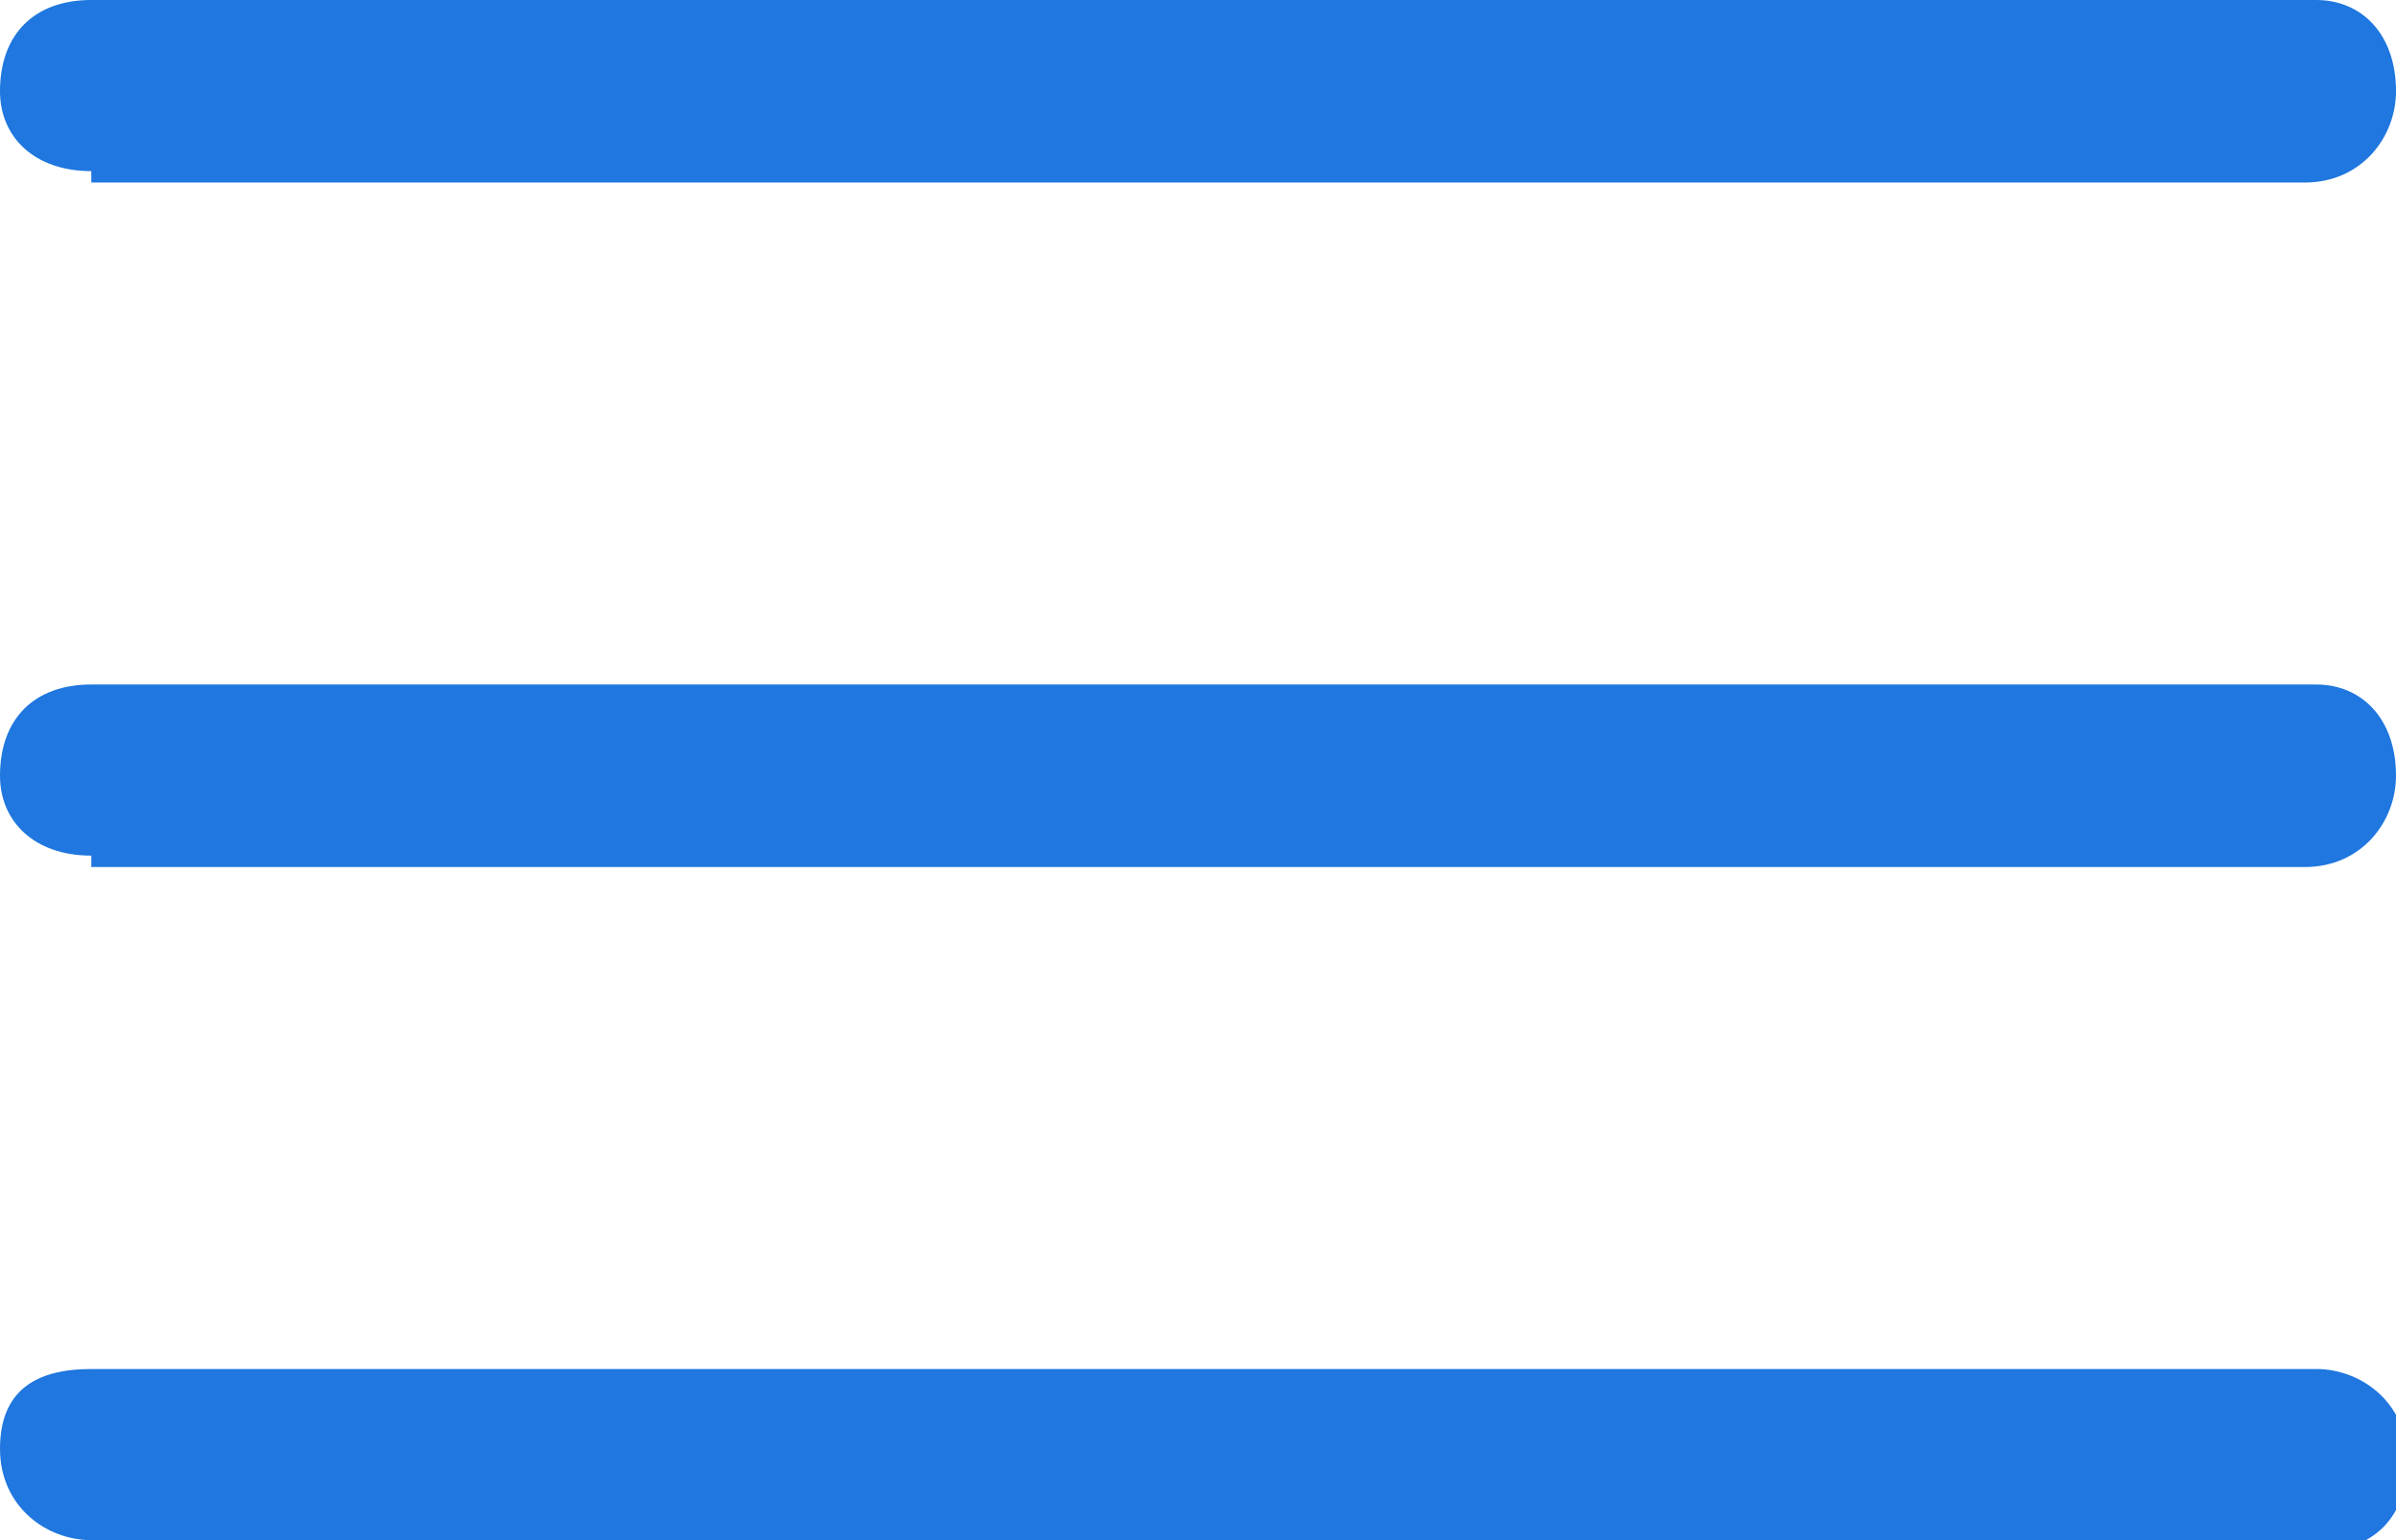
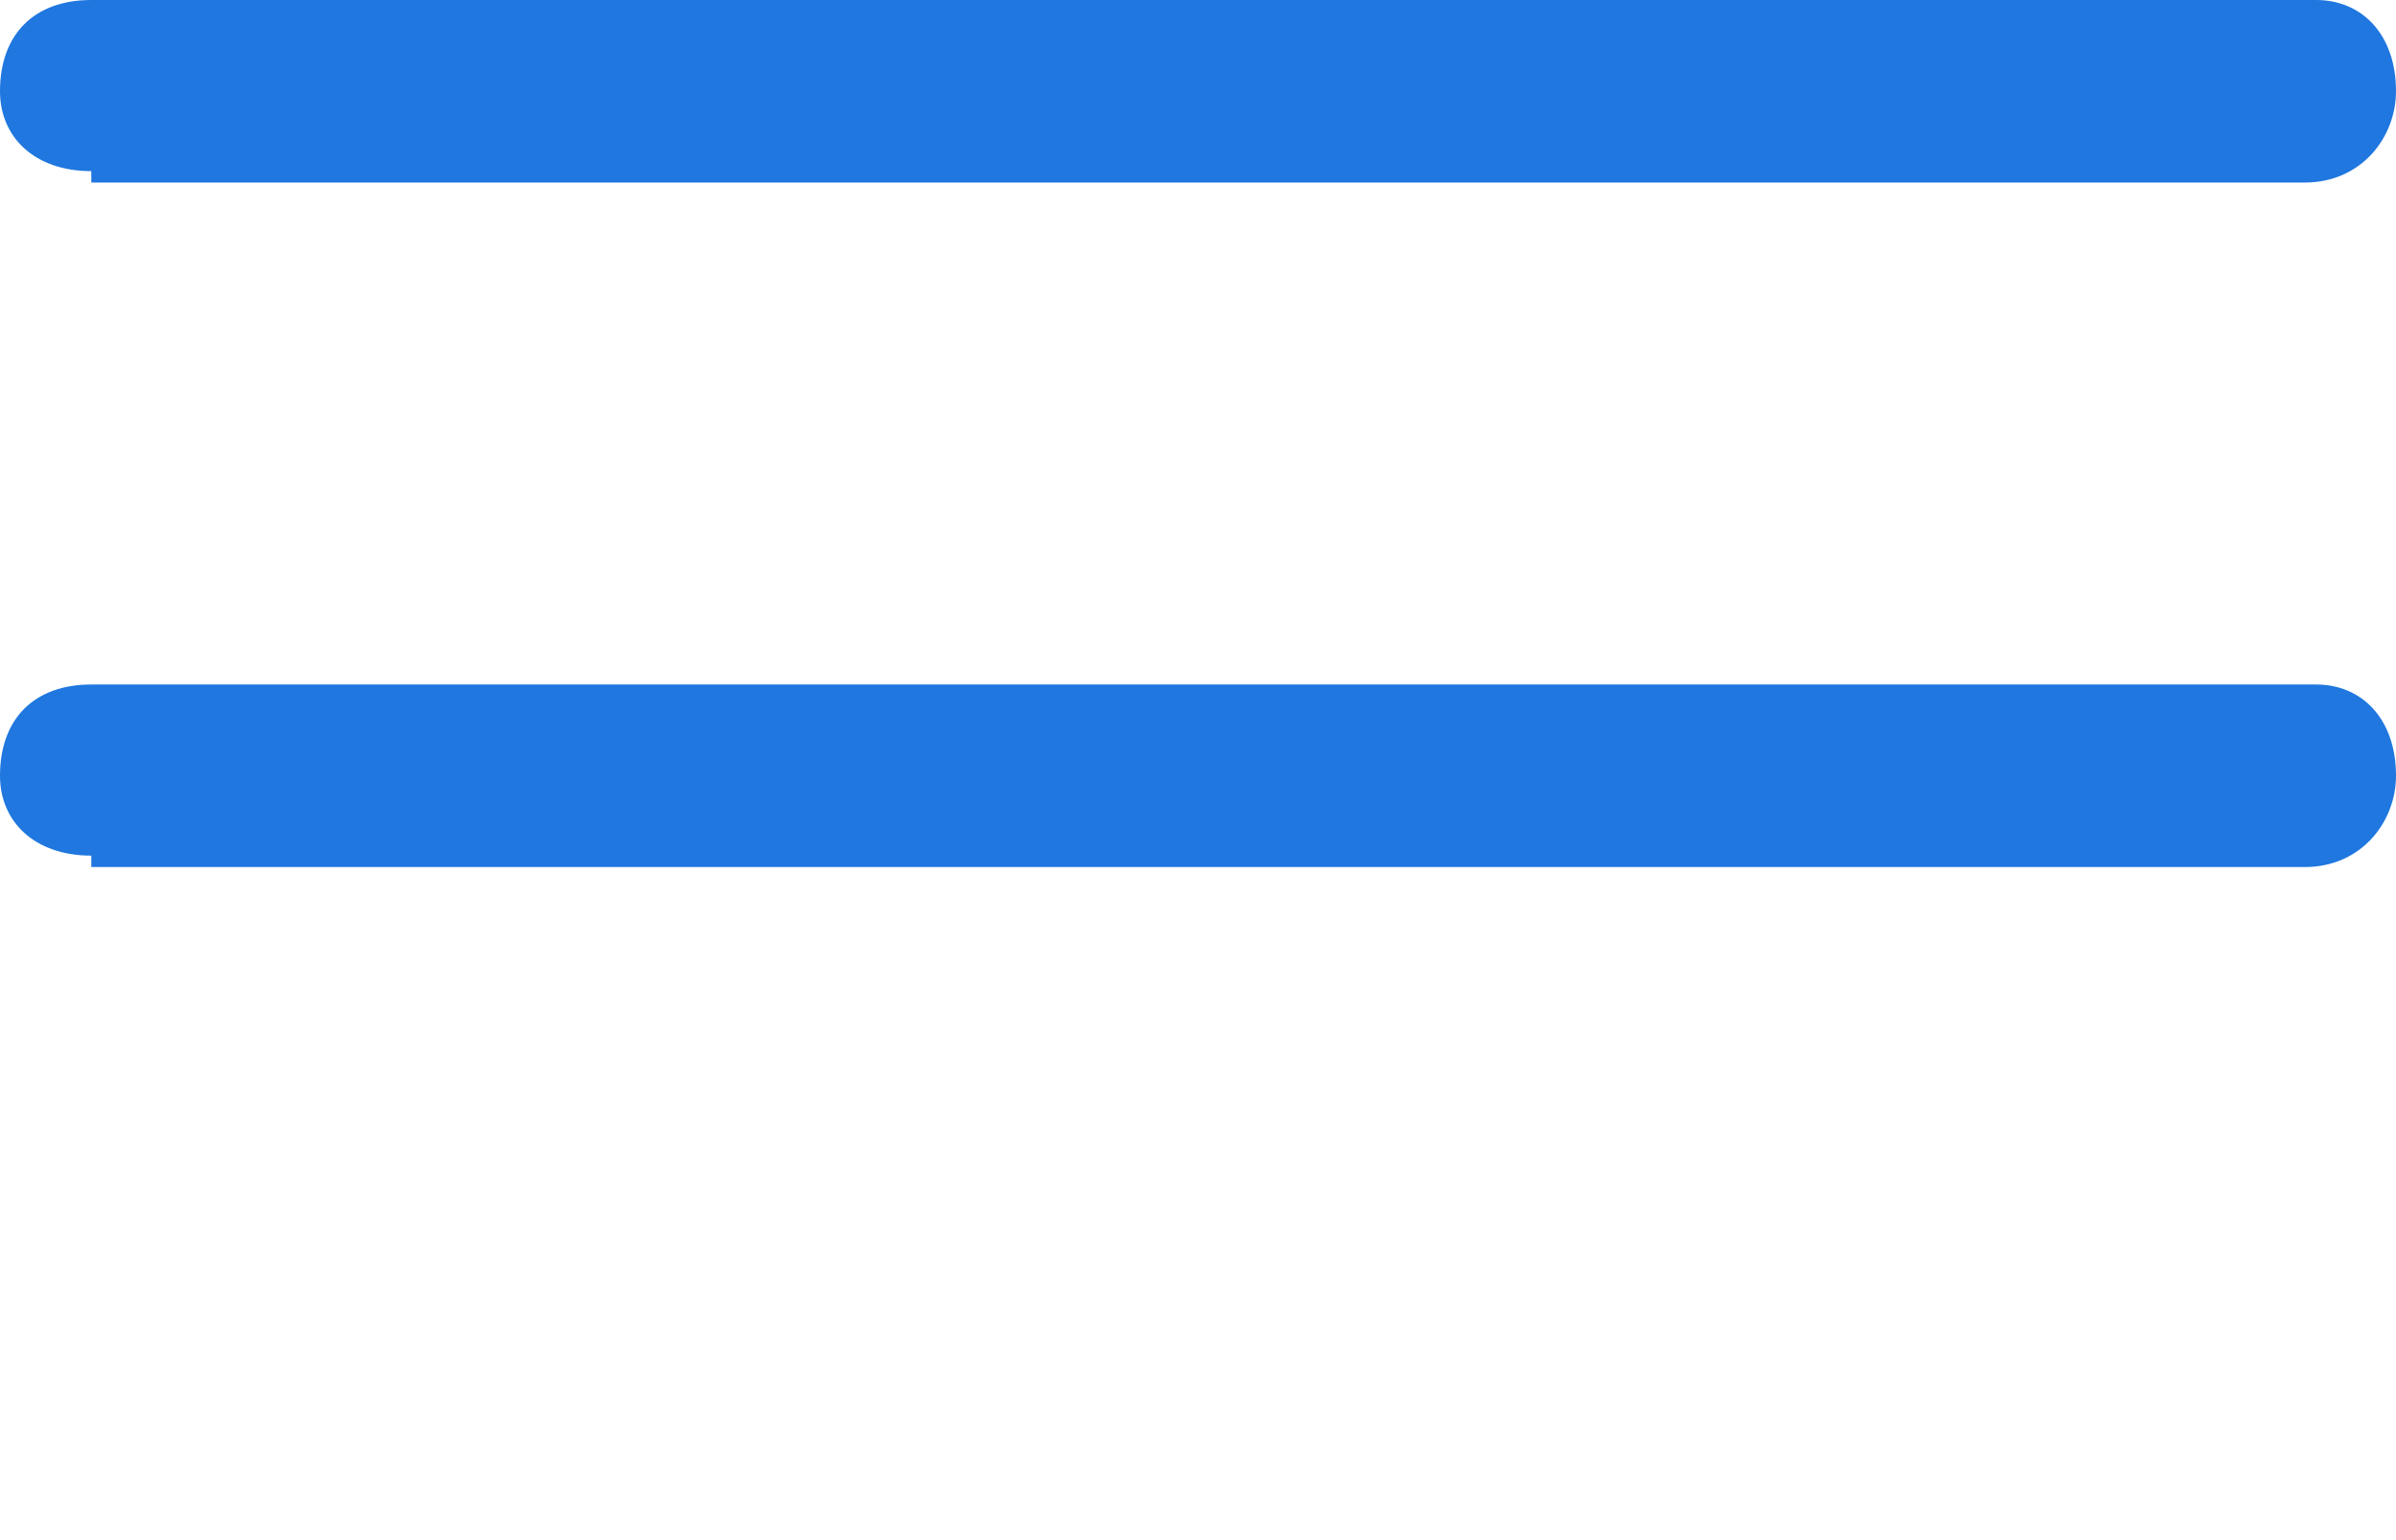
<svg xmlns="http://www.w3.org/2000/svg" id="Layer_1" x="0px" y="0px" viewBox="0 0 21 13.5" style="enable-background:new 0 0 21 13.5;" xml:space="preserve">
  <style type="text/css">	.st0{fill:#1F77DF;}</style>
-   <path class="st0" d="M0.8,13.5c-0.4,0-0.8-0.3-0.8-0.8S0.3,12,0.8,12h19.5c0.4,0,0.8,0.3,0.8,0.8s-0.3,0.8-0.8,0.8H0.8z" />
  <path class="st0" d="M0.8,7.5C0.3,7.5,0,7.2,0,6.8C0,6.3,0.3,6,0.8,6h19.5C20.7,6,21,6.3,21,6.8c0,0.4-0.3,0.8-0.8,0.8H0.8z" />
  <path class="st0" d="M0.8,1.5C0.3,1.5,0,1.2,0,0.8C0,0.3,0.3,0,0.8,0h19.5C20.7,0,21,0.3,21,0.8c0,0.4-0.3,0.8-0.8,0.8H0.8z" />
</svg>